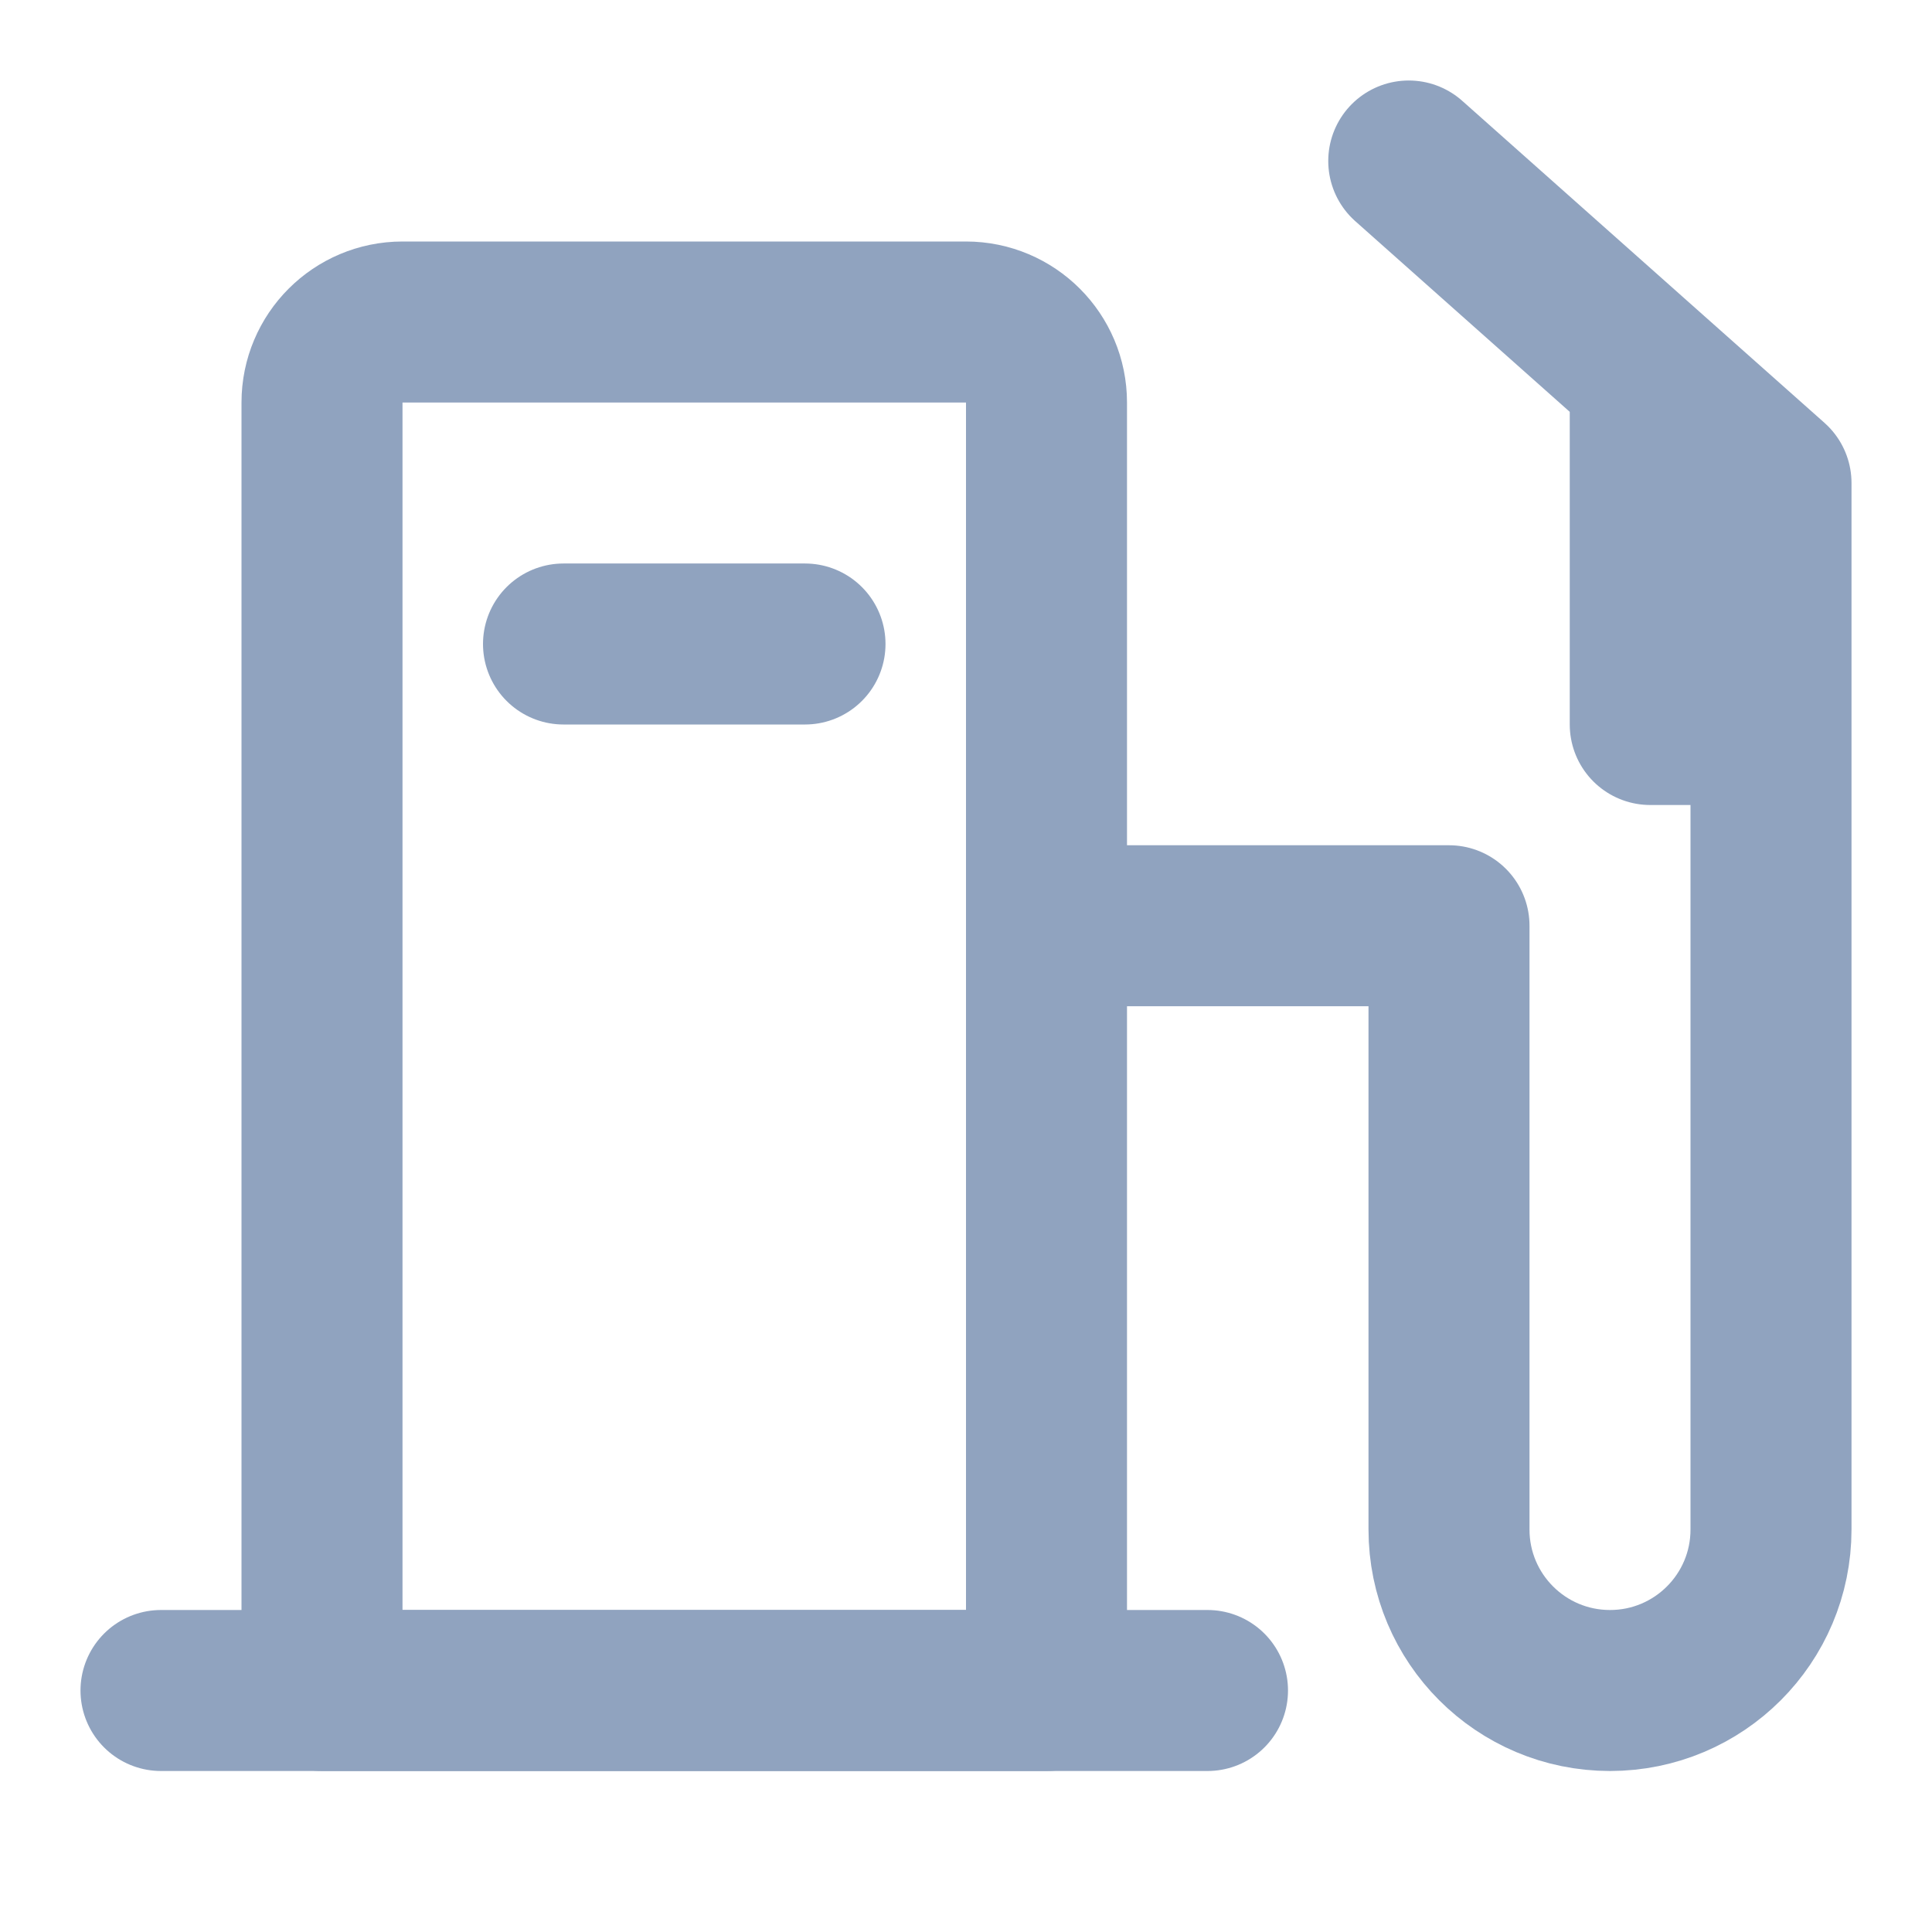
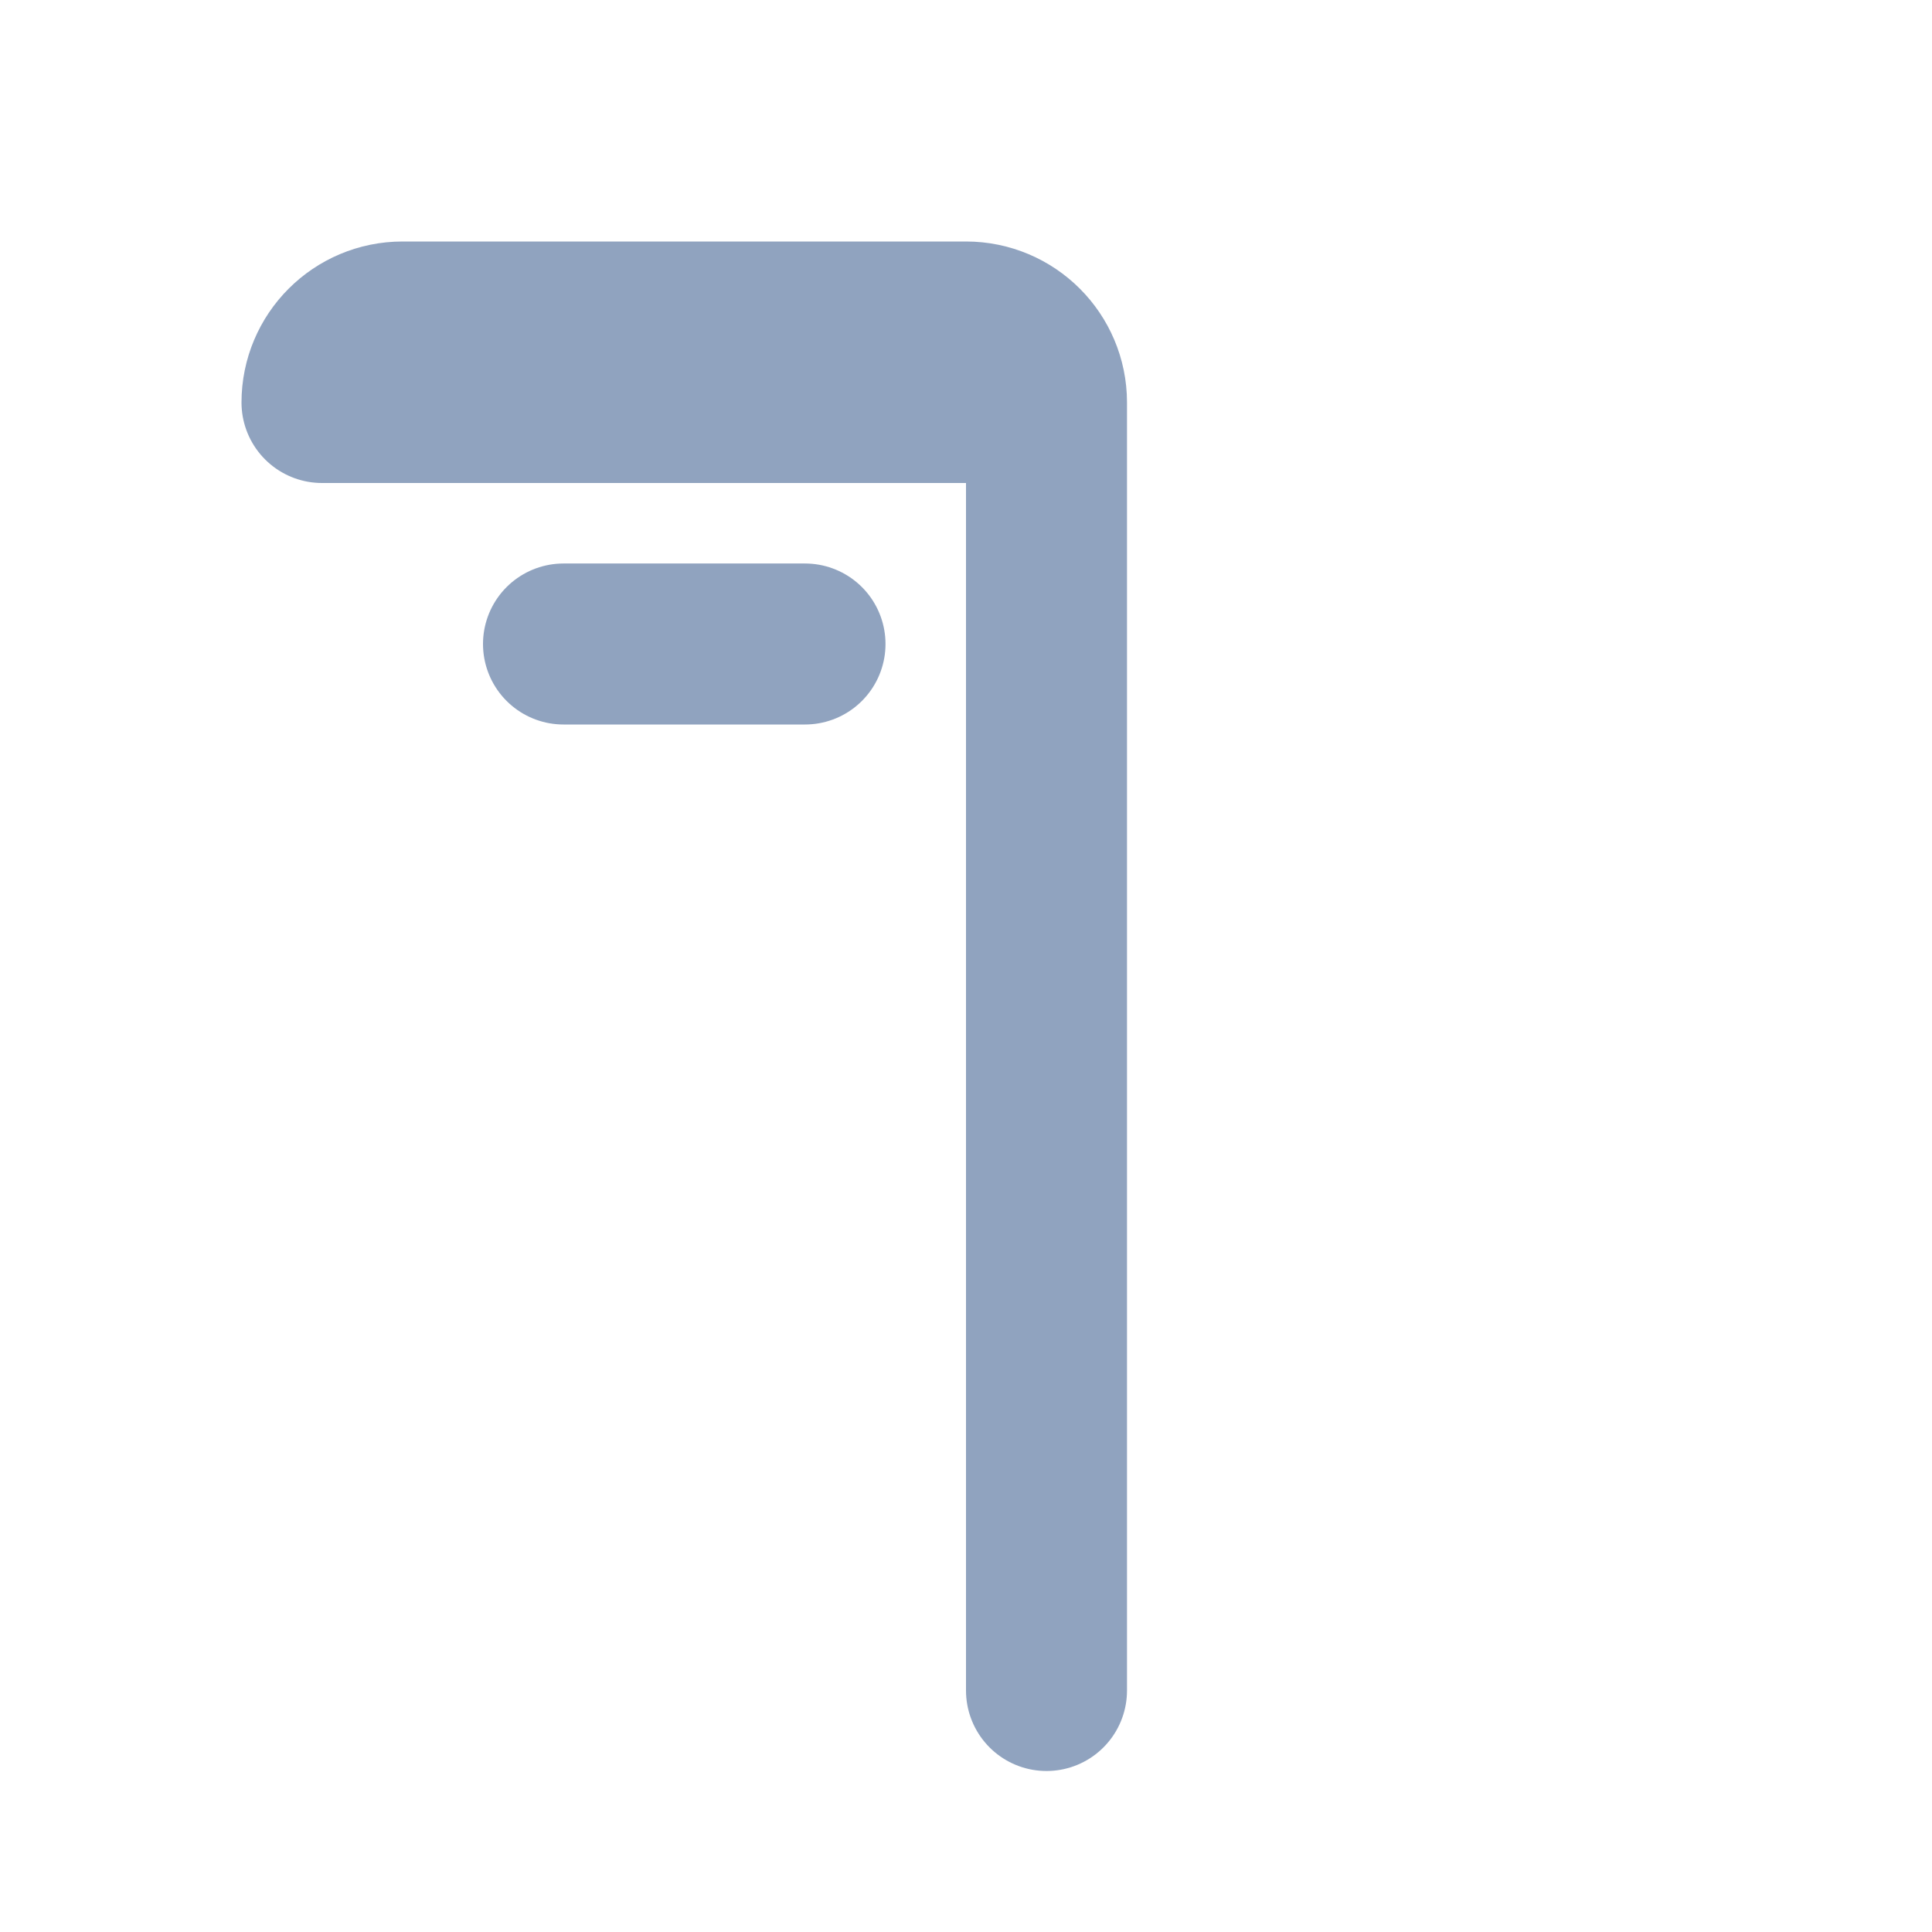
<svg xmlns="http://www.w3.org/2000/svg" width="800px" height="800px" viewBox="0 0 24 24" fill="none" stroke="#90A3BF">
  <g id="SVGRepo_bgCarrier" stroke-width="0" />
  <g id="SVGRepo_tracerCarrier" stroke-linecap="round" stroke-linejoin="round" />
  <g id="SVGRepo_iconCarrier">
-     <path d="M4 5C4 4.448 4.448 4 5 4H12C12.552 4 13 4.448 13 5V21H4V5Z" stroke="#90A3BF" stroke-width="2" stroke-linecap="round" stroke-linejoin="round" />
-     <path d="M13 11.5H18V19C18 20.105 18.895 21 20 21V21C21.105 21 22 20.105 22 19V9M17.5 2L20.5 4.667M20.5 4.667L22 6V9M20.5 4.667V9H22" stroke="#90A3BF" stroke-width="2" stroke-linecap="round" stroke-linejoin="round" />
-     <path d="M15 21L2 21" stroke="#90A3BF" stroke-width="2" stroke-linecap="round" stroke-linejoin="round" />
+     <path d="M4 5C4 4.448 4.448 4 5 4H12C12.552 4 13 4.448 13 5V21V5Z" stroke="#90A3BF" stroke-width="2" stroke-linecap="round" stroke-linejoin="round" />
    <path d="M10 8L7 8" stroke="#90A3BF" stroke-width="2" stroke-linecap="round" stroke-linejoin="round" />
  </g>
</svg>